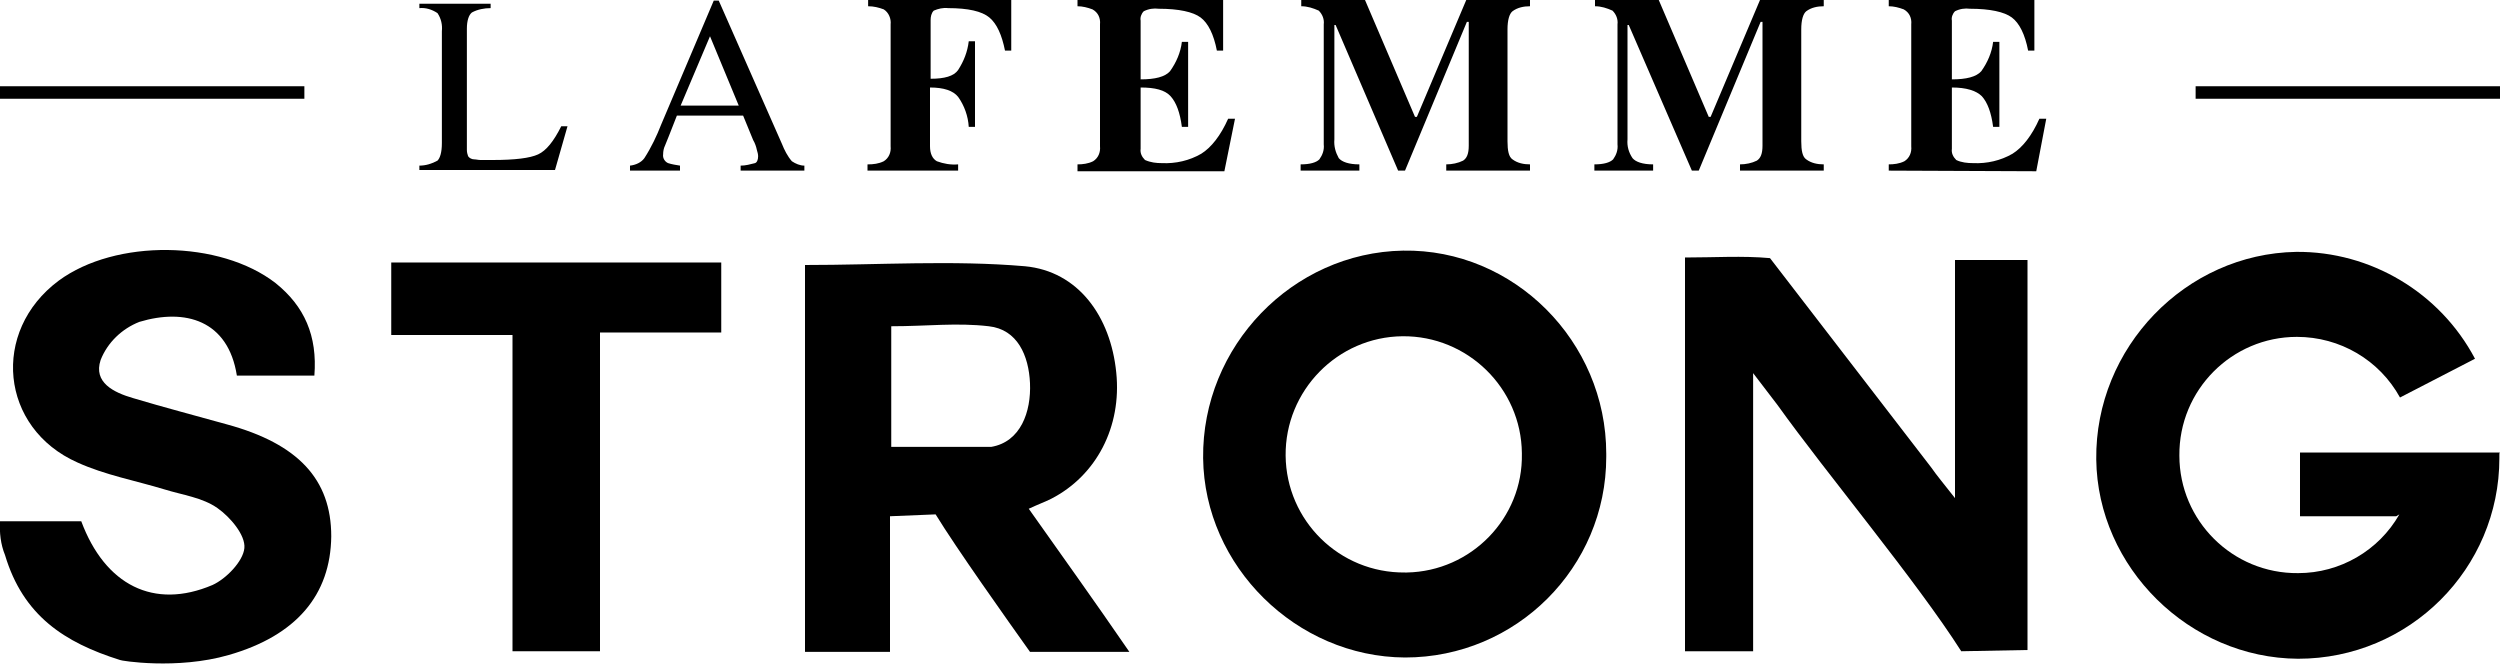
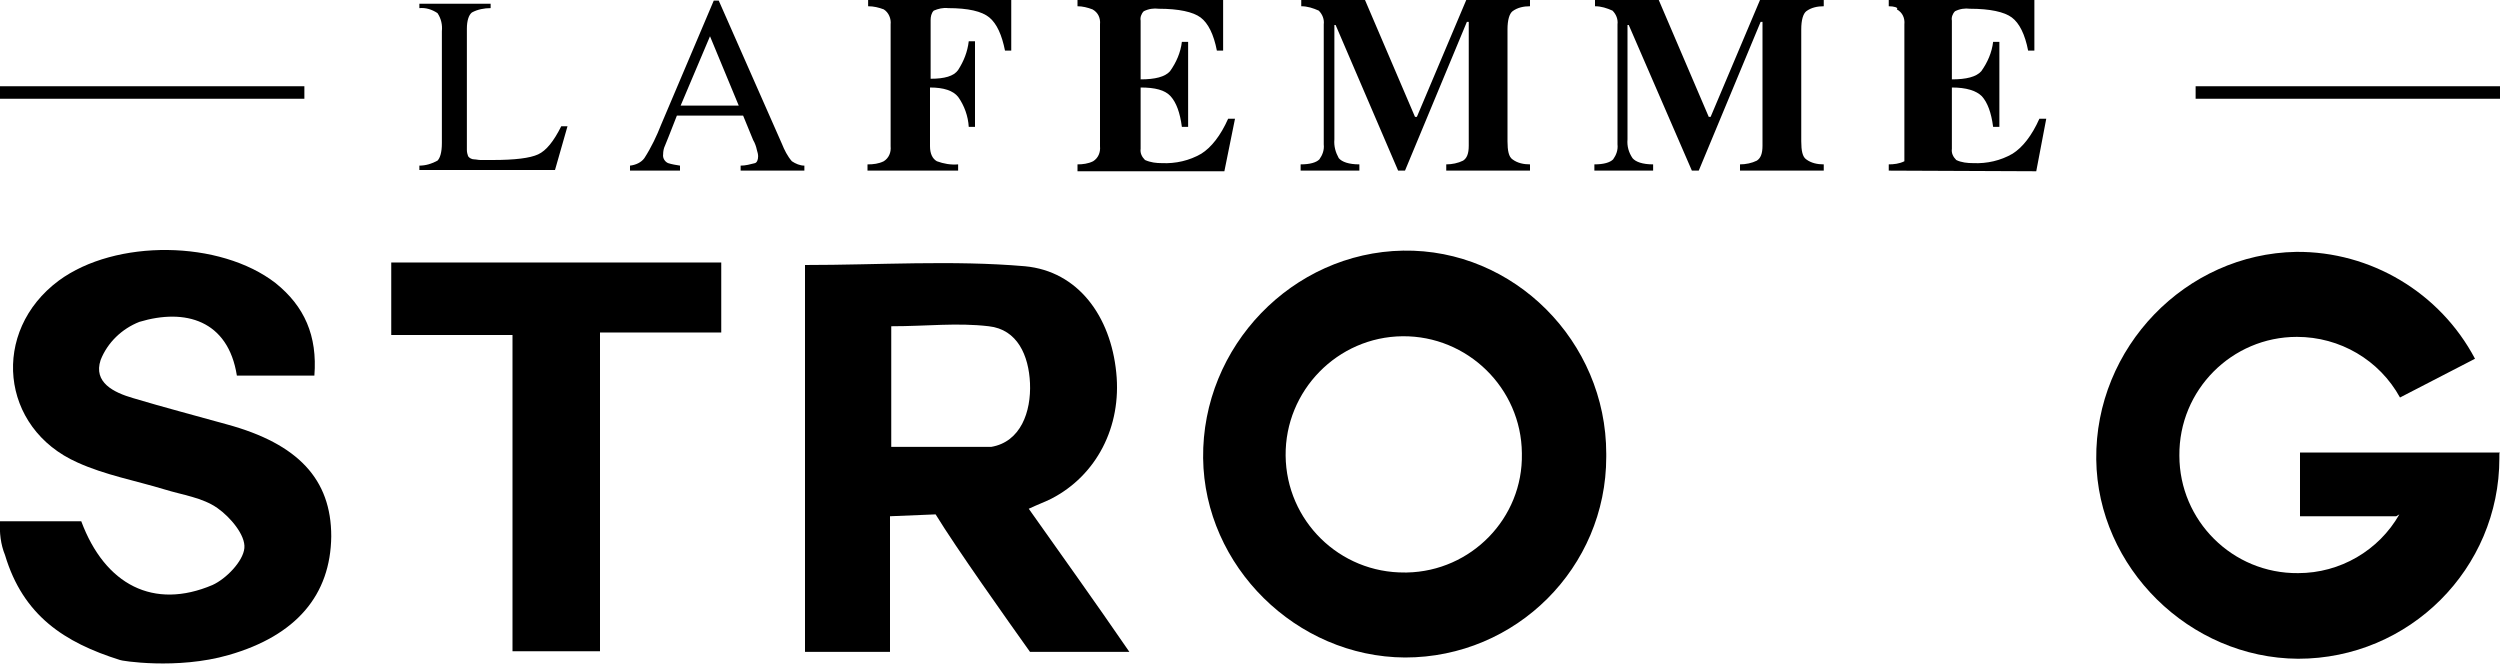
<svg xmlns="http://www.w3.org/2000/svg" version="1.1" id="Layer_1" x="0px" y="0px" viewBox="0 0 400 106.2" style="enable-background:new 0 0 400 106.2;" xml:space="preserve">
  <style type="text/css">
	.st0{fill:none;}
</style>
  <g id="Layer_1_1_">
    <rect class="st0" width="400" height="106.2" />
  </g>
  <g id="Layer_2_1_">
    <path d="M67.1,26.5c1,0,2-0.3,2.9-0.8c0.4-0.4,0.7-1.3,0.7-2.8V5c0.1-1-0.1-2-0.7-2.9c-0.9-0.6-1.9-0.9-2.9-0.8V0.6h11.4v0.7   c-1,0-2.1,0.2-3,0.7c-0.5,0.4-0.8,1.3-0.8,2.6v19.4c0,0.4,0.1,0.7,0.2,1c0.2,0.3,0.6,0.5,1,0.5c0.3,0,0.6,0.1,1,0.1s1,0,1.9,0   c3.6,0,6-0.3,7.3-0.9c1.3-0.6,2.5-2.1,3.7-4.5h1l-2,7H67.1V26.5z" />
    <path d="M100.8,27.3v-0.8c0.9-0.1,1.8-0.5,2.3-1.2c1.1-1.7,2-3.6,2.7-5.4l8.4-19.8h0.8L125.1,23c0.4,1,0.9,2,1.6,2.8   c0.6,0.4,1.3,0.7,2,0.7v0.8h-10.2v-0.8c0.8,0,1.5-0.2,2.3-0.4c0.3-0.1,0.5-0.5,0.5-1.1c0-0.3-0.1-0.7-0.2-1   c-0.1-0.5-0.3-1.1-0.6-1.6l-1.6-3.9h-10.6c-1,2.6-1.7,4.3-1.9,4.8c-0.2,0.4-0.3,0.9-0.3,1.4c-0.1,0.6,0.3,1.2,0.8,1.4   c0.6,0.2,1.3,0.3,1.9,0.4v0.8L100.8,27.3z M118.2,16.9l-4.6-11.1l-4.7,11.1H118.2z" />
    <path d="M138.9,26.3c0.8,0,1.7-0.1,2.5-0.5c0.8-0.5,1.2-1.4,1.1-2.4V3.9c0.1-0.9-0.3-1.9-1.1-2.4c-0.8-0.3-1.6-0.5-2.5-0.5V0h22.9   v8.1h-1c-0.5-2.5-1.3-4.3-2.5-5.3s-3.4-1.5-6.6-1.5c-0.8-0.1-1.6,0.1-2.3,0.4c-0.4,0.4-0.5,1-0.5,1.5v9.4c2.2,0,3.7-0.4,4.4-1.4   c0.9-1.4,1.5-2.9,1.7-4.6h1v13.7h-1c-0.1-1.7-0.7-3.4-1.7-4.8c-0.8-1-2.3-1.5-4.5-1.5v9.4c0,1.2,0.4,2,1.1,2.4   c1.1,0.4,2.2,0.6,3.4,0.5v1h-14.5V26.3z" />
    <path d="M172.4,27.3v-1c0.8,0,1.7-0.1,2.5-0.5c0.8-0.5,1.2-1.4,1.1-2.4V3.9c0.1-1-0.3-1.9-1.2-2.4c-0.8-0.3-1.6-0.5-2.4-0.5V0h23.3   v8.1h-1c-0.5-2.6-1.4-4.4-2.6-5.3s-3.5-1.4-6.7-1.4c-0.8-0.1-1.6,0-2.4,0.4c-0.4,0.4-0.6,1-0.5,1.5v9.4c2.3,0,3.9-0.4,4.7-1.3   c1-1.4,1.7-3,1.9-4.7h1v13.6h-1c-0.3-2.3-0.9-3.9-1.8-4.9s-2.5-1.4-4.8-1.4v9.8c-0.1,0.7,0.2,1.3,0.7,1.8c0.9,0.4,1.8,0.5,2.7,0.5   c2.2,0.1,4.4-0.4,6.3-1.5c1.6-1,3.1-2.9,4.3-5.6h1.1l-1.7,8.4H172.4z" />
    <path d="M208.1,26.3c1.5,0,2.5-0.3,3-0.8c0.5-0.7,0.8-1.5,0.7-2.4V3.9c0.1-0.8-0.2-1.6-0.8-2.2c-0.9-0.4-1.8-0.7-2.8-0.7V0h10.2   l8,18.7h0.3L234.6,0h10.2v1c-1,0-2,0.2-2.8,0.8c-0.5,0.4-0.8,1.4-0.8,2.9v17.9c0,1.5,0.2,2.5,0.8,2.9c0.8,0.6,1.8,0.8,2.8,0.8v1   h-13.4v-1c0.9,0,1.9-0.2,2.7-0.6c0.6-0.4,0.9-1.1,0.9-2.4V3.5h-0.3l-9.9,23.8h-1.1L213.7,4h-0.2v18.3c-0.1,1.1,0.2,2.1,0.7,3   c0.5,0.6,1.6,1,3.3,1v1h-9.4L208.1,26.3z" />
    <path d="M255.1,26.3c1.5,0,2.5-0.3,3-0.8c0.5-0.7,0.8-1.5,0.7-2.4V3.9c0.1-0.8-0.2-1.6-0.8-2.2c-0.9-0.4-1.8-0.7-2.8-0.7V0h10.2   l8,18.7h0.3L281.6,0h10.2v1c-1,0-2,0.2-2.8,0.8c-0.5,0.4-0.8,1.4-0.8,2.9v17.9c0,1.5,0.2,2.5,0.8,2.9c0.8,0.6,1.8,0.8,2.8,0.8v1   h-13.4v-1c0.9,0,1.9-0.2,2.7-0.6c0.6-0.4,0.9-1.1,0.9-2.4V3.5h-0.3l-9.9,23.8h-1.1L260.6,4h-0.2v18.3c-0.1,1.1,0.2,2.1,0.8,3   c0.5,0.6,1.6,1,3.3,1v1h-9.4L255.1,26.3z" />
-     <path d="M302.2,27.3v-1c0.8,0,1.7-0.1,2.5-0.5c0.8-0.5,1.2-1.4,1.1-2.4V3.9c0.1-1-0.3-1.9-1.2-2.4C303.8,1.2,303,1,302.2,1V0h23.3   v8.1h-1c-0.5-2.6-1.4-4.4-2.6-5.3s-3.5-1.4-6.7-1.4c-0.8-0.1-1.6,0-2.4,0.4c-0.4,0.4-0.6,1-0.5,1.5v9.4c2.3,0,3.9-0.4,4.7-1.3   c1-1.4,1.7-3,1.9-4.7h1v13.6h-1c-0.3-2.3-0.9-3.9-1.8-4.9c-0.9-0.9-2.5-1.4-4.8-1.4v9.8c-0.1,0.7,0.2,1.3,0.7,1.8   c0.8,0.4,1.8,0.5,2.7,0.5c2.2,0.1,4.4-0.4,6.3-1.5c1.6-1,3.1-2.9,4.3-5.6h1.1l-1.6,8.4L302.2,27.3z" />
+     <path d="M302.2,27.3v-1c0.8,0,1.7-0.1,2.5-0.5V3.9c0.1-1-0.3-1.9-1.2-2.4C303.8,1.2,303,1,302.2,1V0h23.3   v8.1h-1c-0.5-2.6-1.4-4.4-2.6-5.3s-3.5-1.4-6.7-1.4c-0.8-0.1-1.6,0-2.4,0.4c-0.4,0.4-0.6,1-0.5,1.5v9.4c2.3,0,3.9-0.4,4.7-1.3   c1-1.4,1.7-3,1.9-4.7h1v13.6h-1c-0.3-2.3-0.9-3.9-1.8-4.9c-0.9-0.9-2.5-1.4-4.8-1.4v9.8c-0.1,0.7,0.2,1.3,0.7,1.8   c0.8,0.4,1.8,0.5,2.7,0.5c2.2,0.1,4.4-0.4,6.3-1.5c1.6-1,3.1-2.9,4.3-5.6h1.1l-1.6,8.4L302.2,27.3z" />
    <path d="M224.5,40.1c-17.7,0.3-32.2,15.3-32,33.2c0.2,17.3,14.9,31.8,32.3,31.9c17.8,0,32.2-14.4,32.2-32.1c0-0.2,0-0.3,0-0.5   C257,54.6,242.2,39.8,224.5,40.1z M224.8,91.6c-10.5,0.1-19-8.3-19.1-18.7s8.3-19,18.7-19.1s19,8.3,19.1,18.7c0,0,0,0.1,0,0.1   c0.2,10.3-8.1,18.8-18.4,19C225.1,91.6,224.9,91.6,224.8,91.6z" />
    <path d="M400,72.4h-0.1c0,0-0.1,0-0.1,0H368v10.2h15.4l0.5-0.3c-3.3,5.8-9.5,9.4-16.2,9.4c-10.5,0.1-19-8.4-19-18.8   c-0.1-10.5,8.4-19,18.8-19l0,0c6.9,0,13.2,3.7,16.5,9.7l12-6.2c-5.6-10.6-16.7-17.2-28.6-17.1c-17.7,0.3-32.2,15.3-32,33.2   c0.2,17.3,14.9,31.8,32.3,31.9c17.8,0,32.2-14.4,32.2-32.1c0-0.2,0-0.3,0-0.5C399.9,72.5,399.9,72.5,400,72.4L400,72.4z" />
-     <path d="M313.8,104.2c-7.2-11.3-21.6-28.5-29.4-39.4c-1-1.3-2-2.6-3.9-5.1v44.5h-10.9v-63c4.7,0,9.2-0.3,13.6,0.1L309,74.8   c0.9,1.3,2,2.6,3.8,4.9V41.6h11.6V104L313.8,104.2z" />
    <path d="M115.4,42v11.2H96v51H82V53.6H62.6V42H115.4z" />
    <path d="M36.6,104.8c10.8-3.1,16.3-9.6,16.4-19c0-9.1-5.3-14.8-16.7-17.9c-5-1.4-10-2.7-15-4.2c-3.1-0.9-6.4-2.5-5.2-6.1   c1.1-2.8,3.4-5,6.2-6.1c7.3-2.2,14.2-0.3,15.6,8.6h12.4c0.5-6.4-1.6-11.1-6.2-14.8c-8.9-6.9-25.6-7.1-34.7-0.4   c-10.9,8.1-9.4,23.6,3,29.1c4.4,2,9.3,2.9,13.9,4.3c2.9,0.9,6.1,1.3,8.5,3c2,1.4,4.5,4.3,4.3,6.4s-2.9,4.9-5.1,5.9   c-9.4,4-17.2,0-21-10.2H0c-0.1,1.8,0.1,3.7,0.8,5.4c2.9,9.7,9.5,14,18.4,16.8C19.2,105.7,28.3,107.2,36.6,104.8z" />
    <path d="M164.6,81.4c1.5-0.7,2.6-1.1,3.6-1.6c7.2-3.7,11.3-11.5,10.4-20.2c-0.9-9-6.1-16.2-14.6-17c-11.6-1-23.4-0.2-35.2-0.2v61.9   h13.6V82.6l7.3-0.3c3.3,5.4,11.4,16.8,15.1,22h15.9C175,96,169.9,88.9,164.6,81.4z M158.6,71.5h-16V52.2c5.7,0,10.5-0.6,15.6,0   c4.6,0.5,6.4,4.7,6.6,9.1C165,65.9,163.3,70.7,158.6,71.5L158.6,71.5z" />
    <path d="M0,13.8h48.7v2H0V13.8z" />
    <path d="M351.3,13.8H400v2h-48.7V13.8z" />
  </g>
</svg>